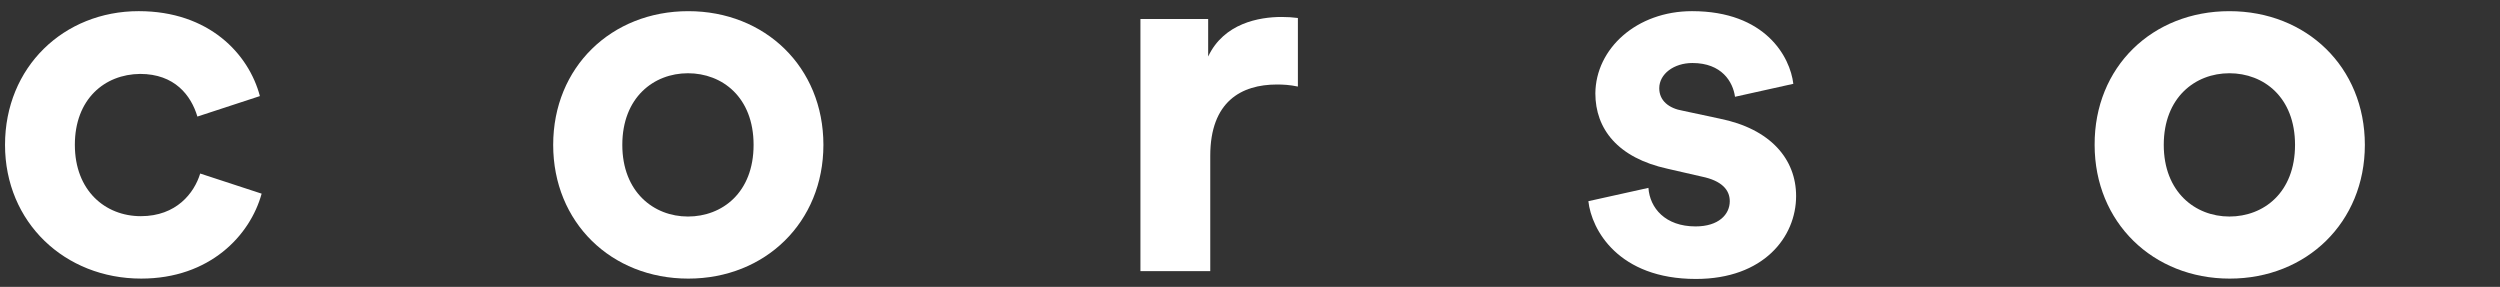
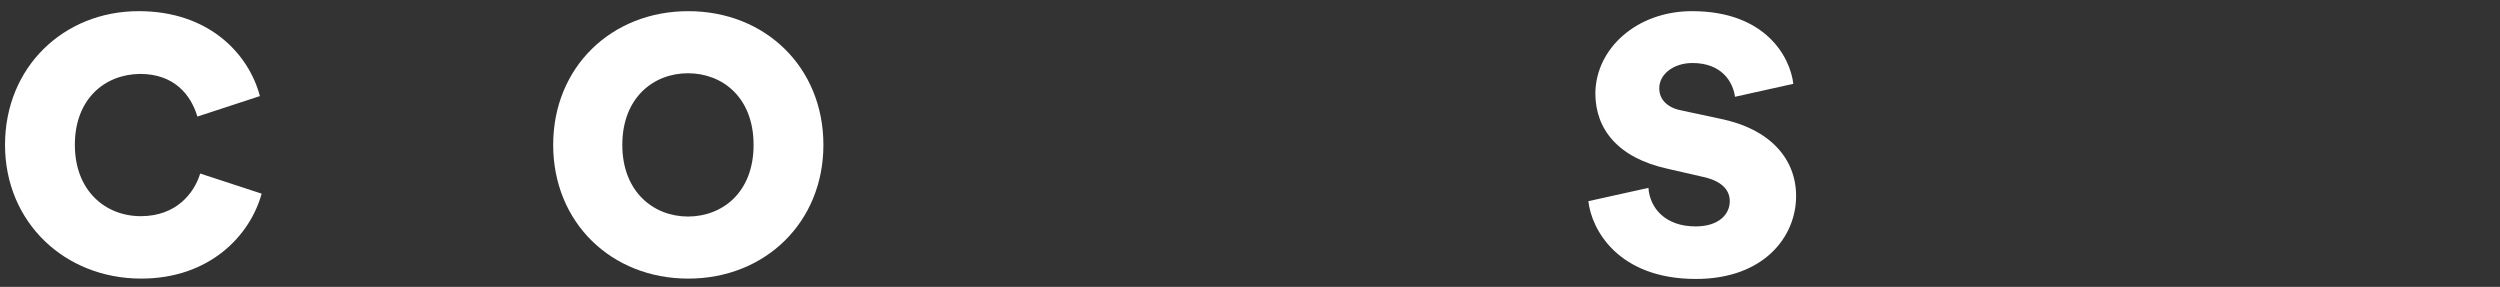
<svg xmlns="http://www.w3.org/2000/svg" fill="none" height="28" viewBox="0 0 244 28" width="244">
  <rect x="0" y="0" width="244" height="28" fill="#333333" stroke="none" />
  <clipPath id="a">
    <path d="m.491.354h243.294v27.573h-243.294z" />
  </clipPath>
  <g clip-path="url(#a)" fill="#fff">
    <path d="m7.306 14.141c0 4.462 2.965 6.958 6.44 6.958s5.214-2.264 5.793-4.162l5.997 1.964c-1.125 4.095-5.077 8.29-11.756 8.29-7.463 0-13.29-5.494-13.29-13.051 0-7.591 5.725-13.051 13.051-13.051 6.849 0 10.734 4.162 11.824 8.29l-6.1 1.998c-.613-2.064-2.215-4.162-5.588-4.162-3.476.033-6.372 2.464-6.372 6.925z" />
    <path d="m80.365 14.141c0 7.558-5.691 13.051-13.187 13.051-7.531 0-13.187-5.494-13.187-13.051 0-7.591 5.691-13.051 13.187-13.051 7.497 0 13.187 5.46 13.187 13.051zm-6.815 0c0-4.661-3.067-6.992-6.406-6.992s-6.406 2.364-6.406 6.992c0 4.595 3.067 6.992 6.406 6.992s6.406-2.331 6.406-6.992z" />
-     <path d="m126.674 8.448c-.784-.166-1.431-.2-2.045-.2-3.475 0-6.508 1.665-6.508 6.958v11.254h-6.815v-24.604h6.61v3.662c1.534-3.263 5.01-3.862 7.156-3.862.58 0 1.091.033 1.602.1z" />
    <path d="m160.886 18.336c.137 1.964 1.636 3.762 4.601 3.762 2.249 0 3.339-1.165 3.339-2.464 0-1.099-.784-1.998-2.726-2.397l-3.339-.766c-4.873-1.065-7.054-3.895-7.054-7.358.034-4.362 4.021-8.024 9.439-8.024 7.156 0 9.575 4.461 9.882 7.092l-5.691 1.265c-.204-1.465-1.295-3.296-4.157-3.296-1.806 0-3.237 1.065-3.237 2.464 0 1.199.92 1.964 2.317 2.197l3.578.766c4.975.999 7.462 3.962 7.462 7.558 0 3.995-3.169 8.091-9.779 8.091-7.565 0-10.189-4.794-10.496-7.591z" />
-     <path d="m230.81 14.141c0 7.558-5.69 13.051-13.187 13.051s-13.187-5.494-13.187-13.051c-.034-7.591 5.622-13.051 13.153-13.051s13.221 5.46 13.221 13.051zm-6.815 0c0-4.661-3.067-6.992-6.406-6.992s-6.406 2.364-6.406 6.992c0 4.595 3.067 6.992 6.406 6.992s6.406-2.331 6.406-6.992z" />
  </g>
</svg>